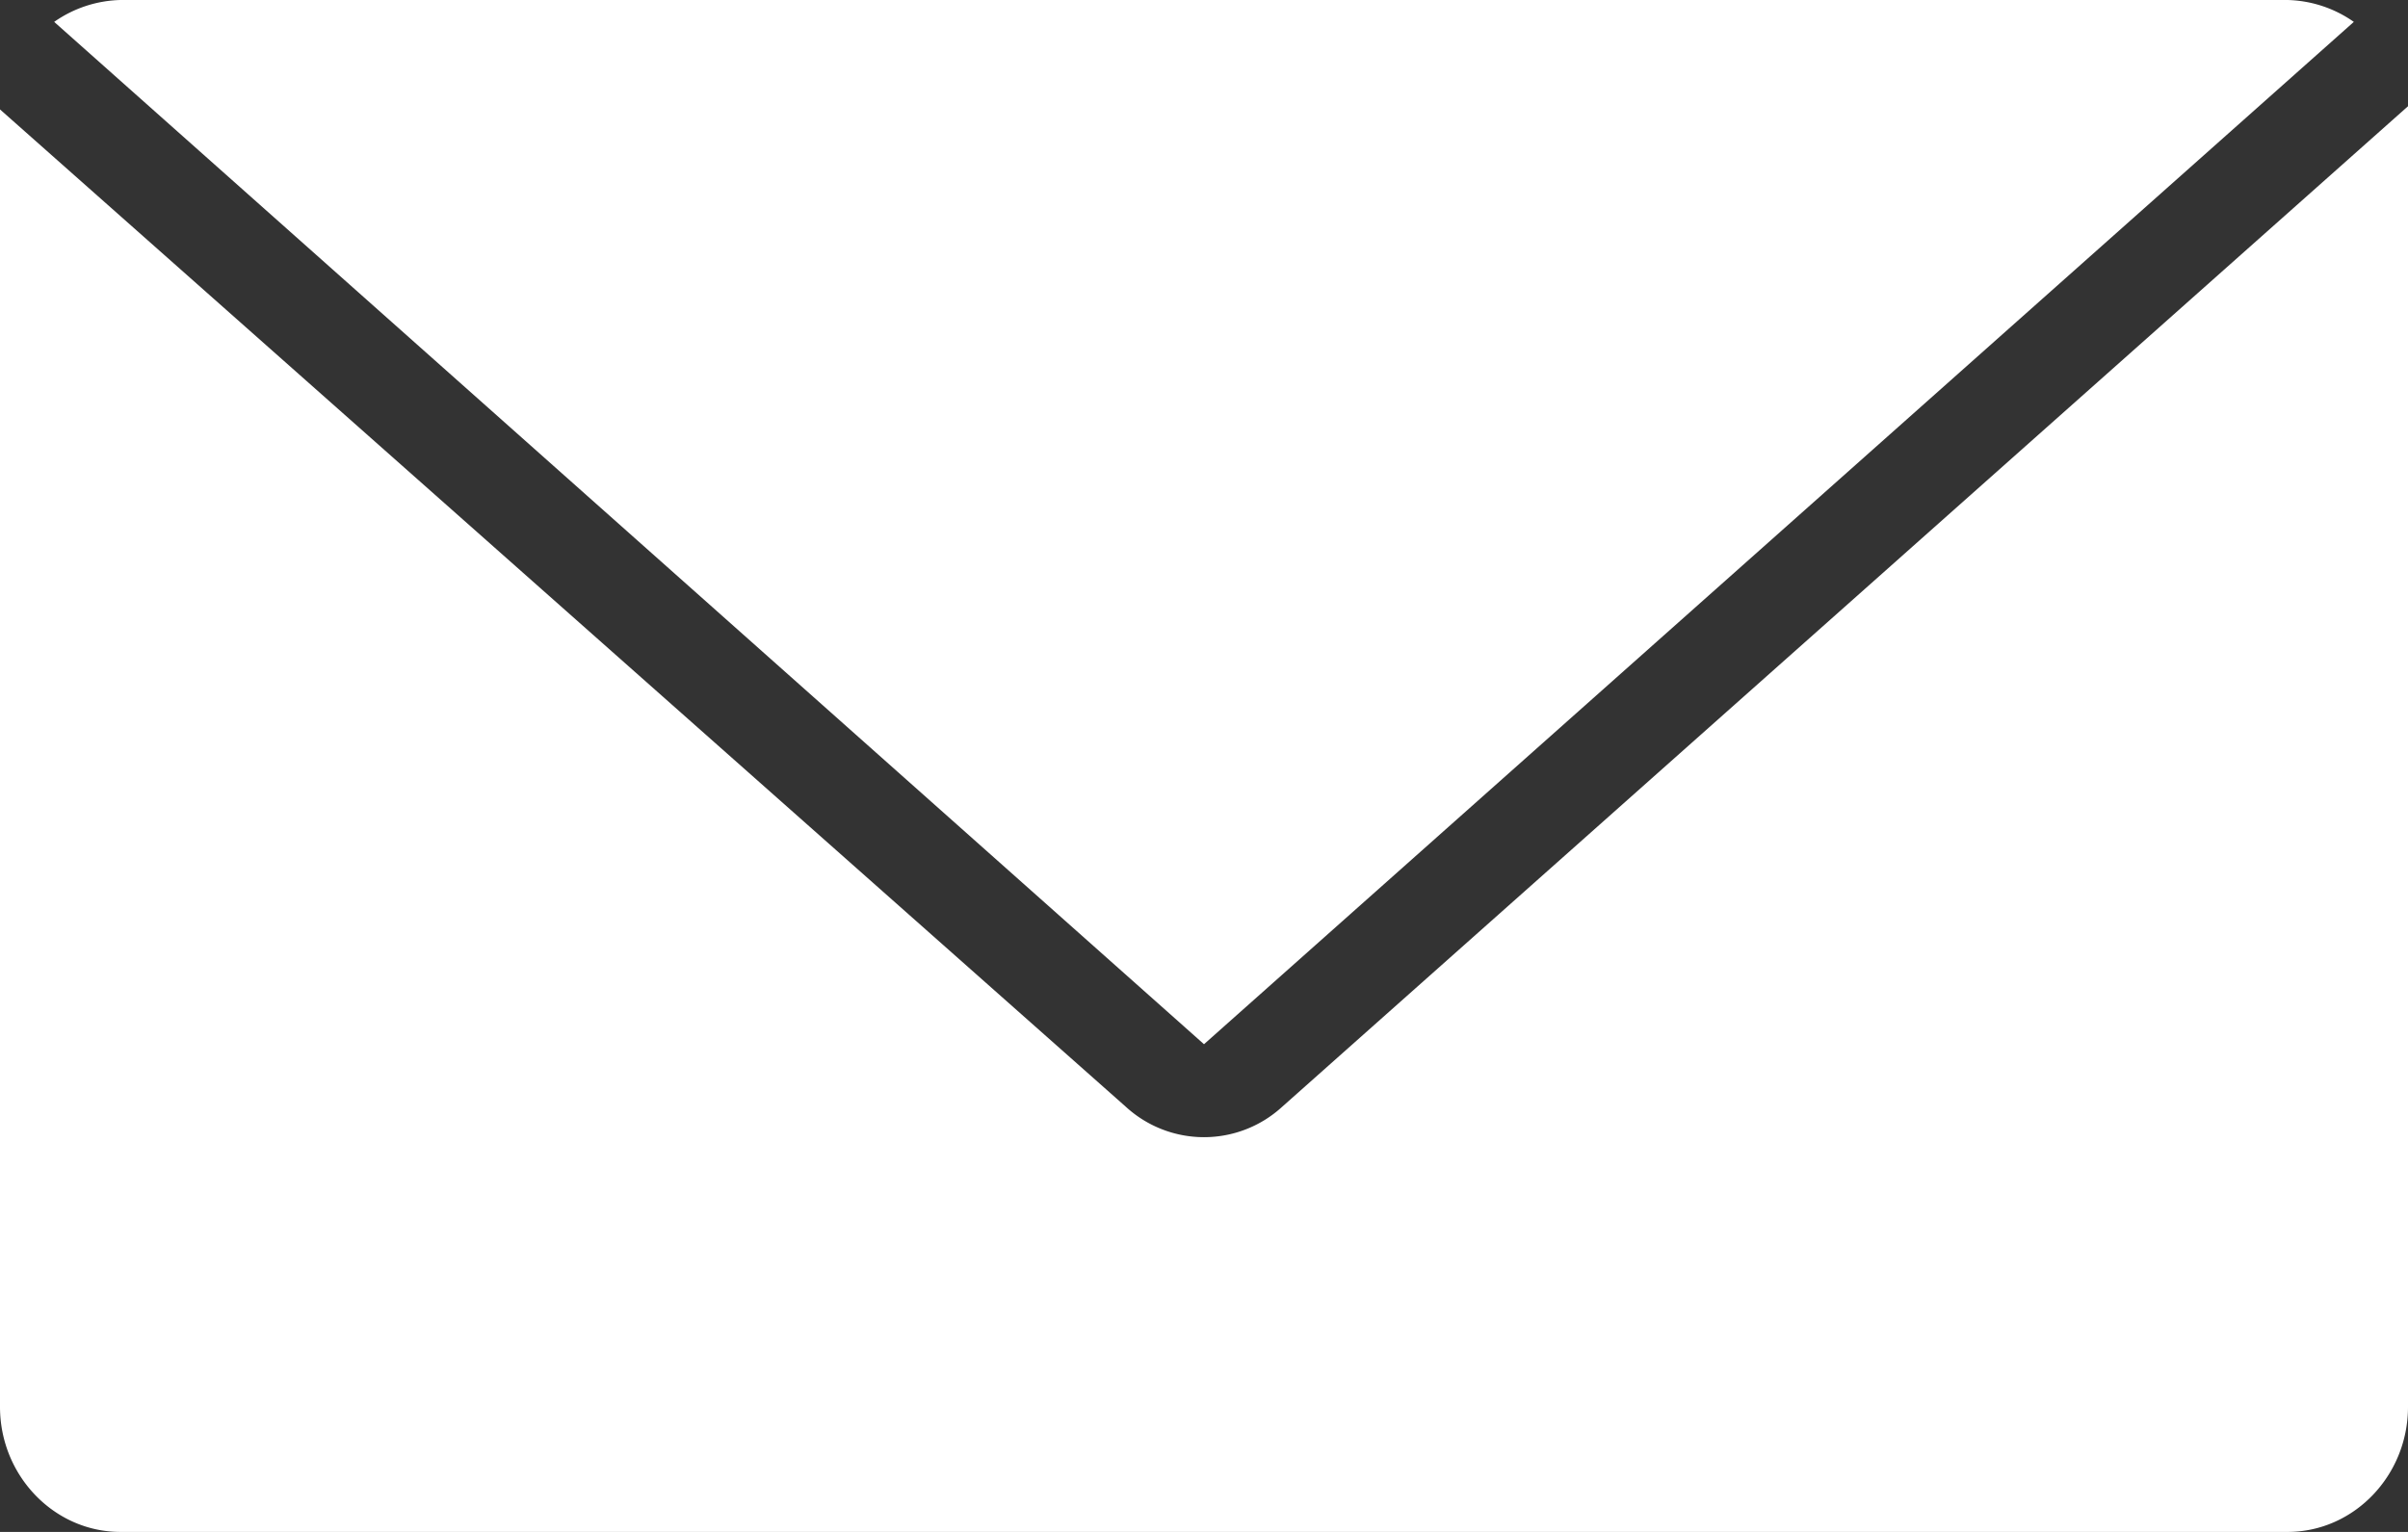
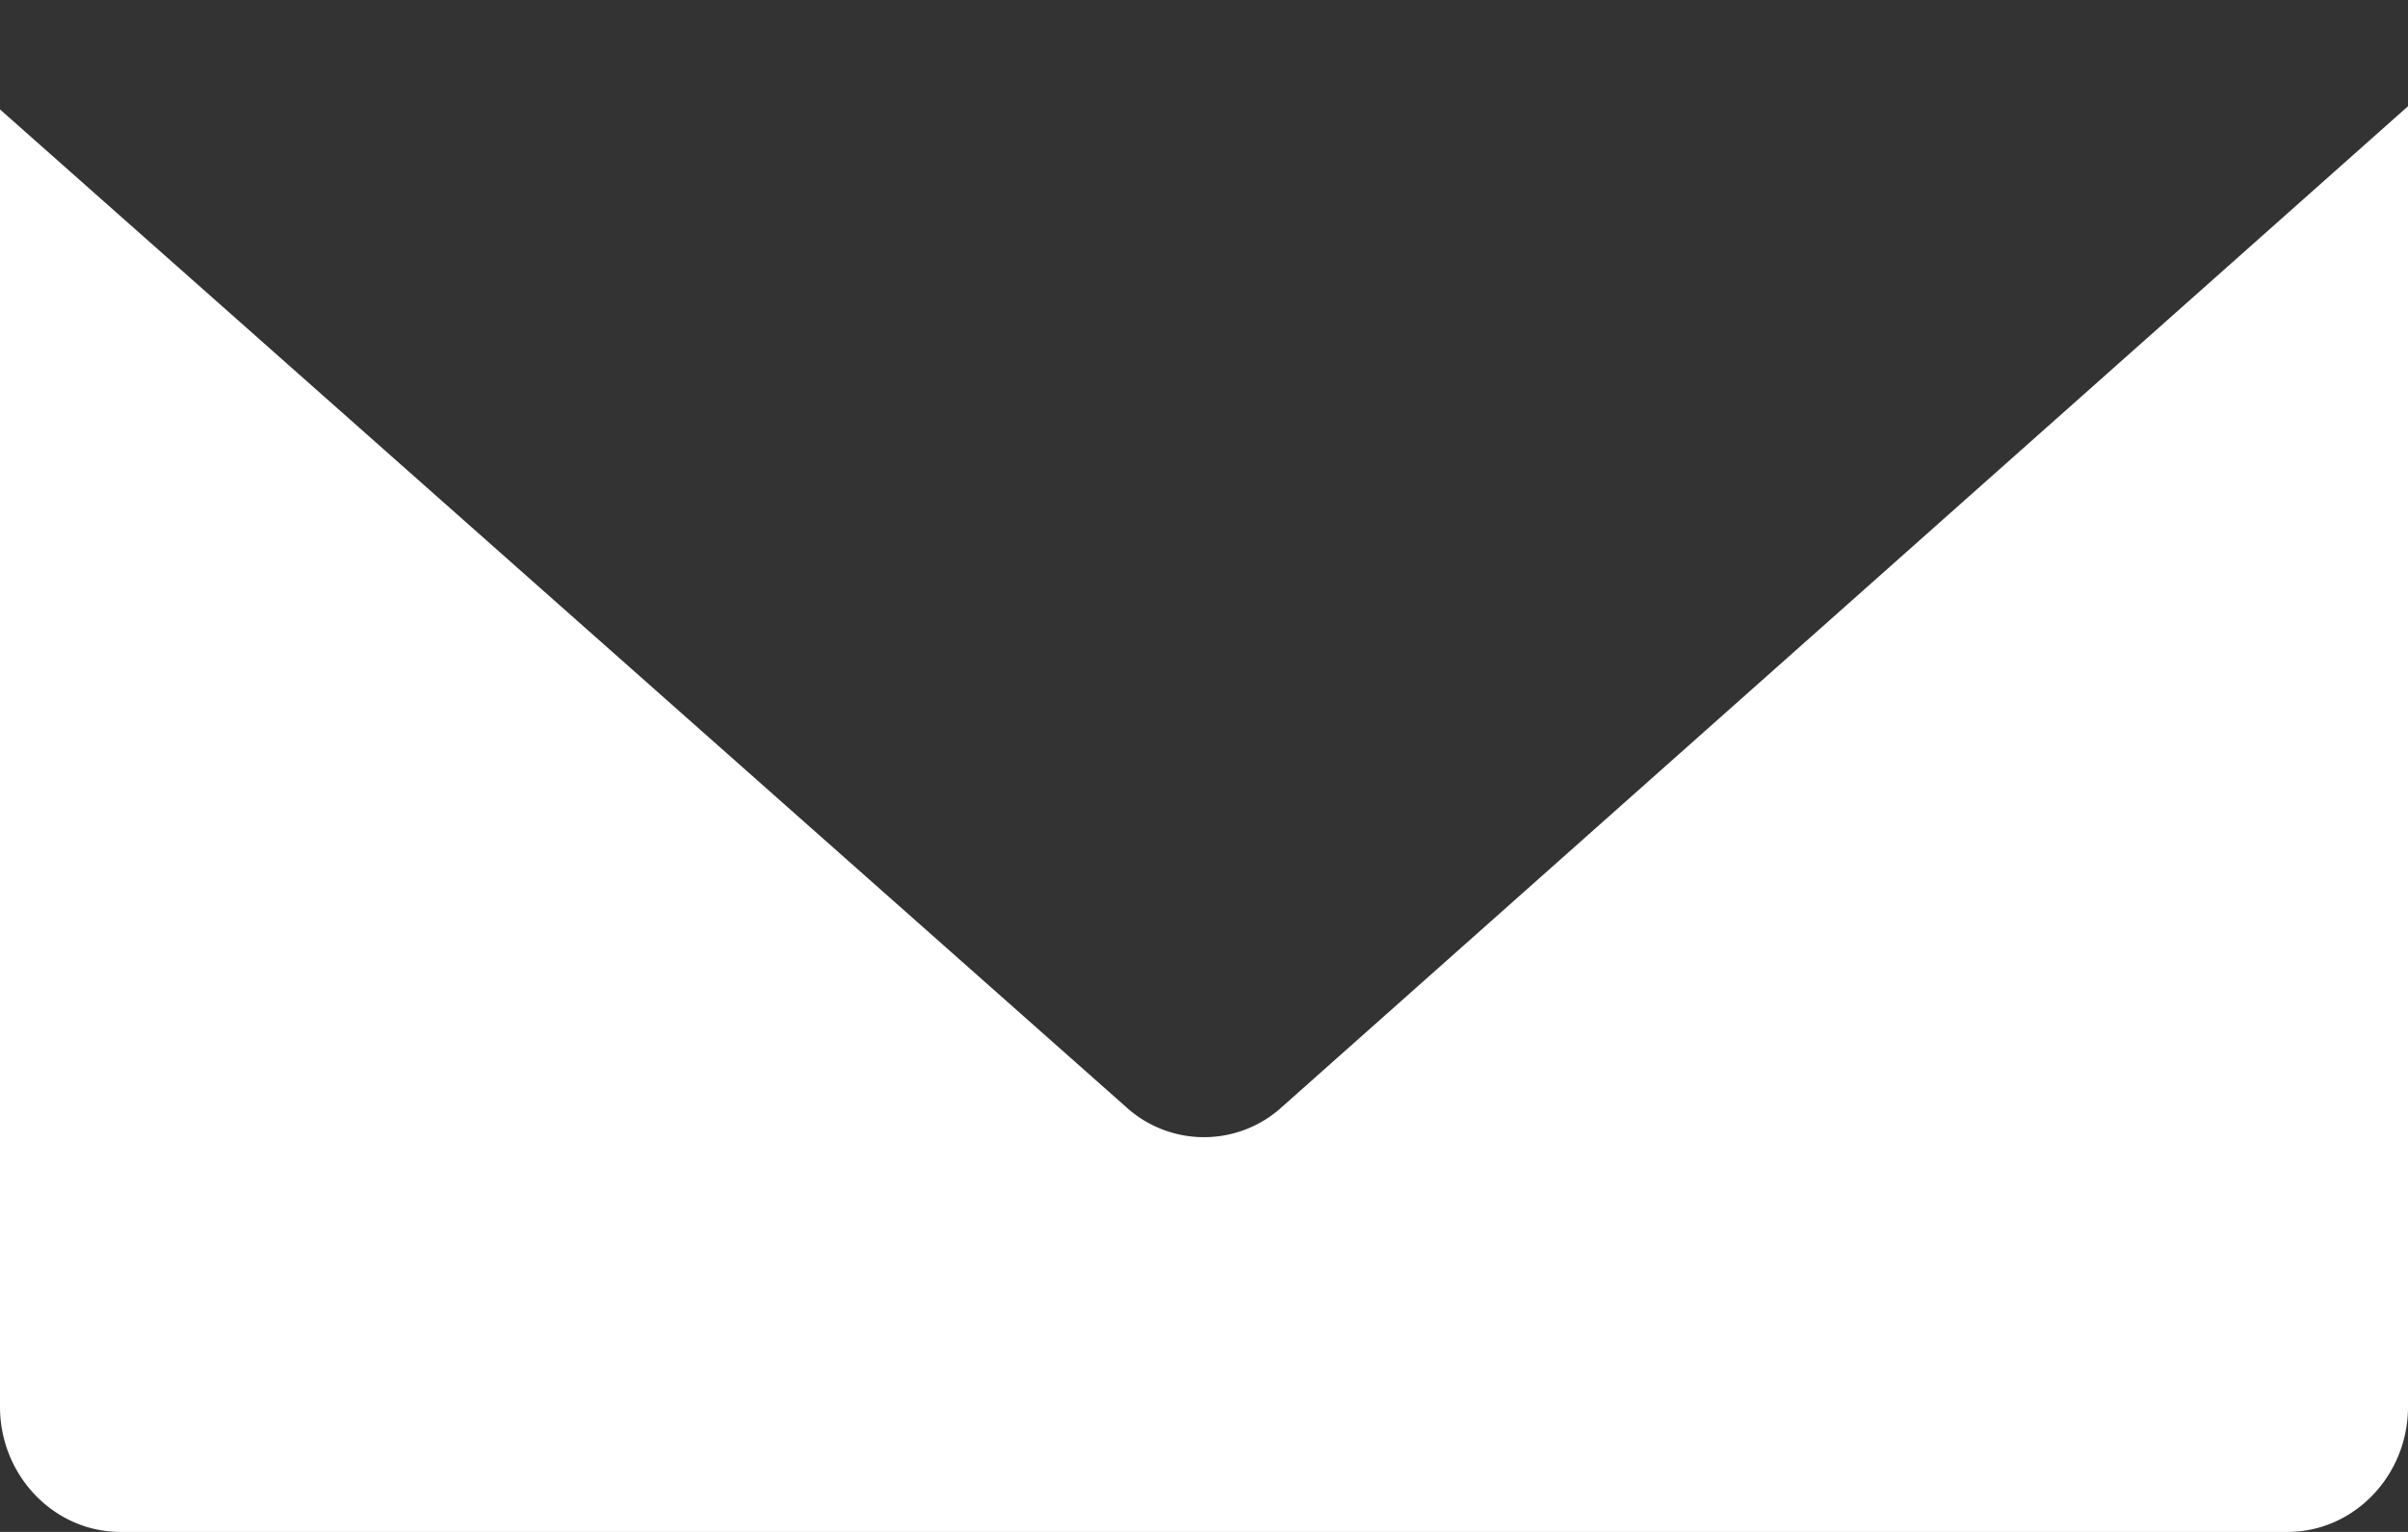
<svg xmlns="http://www.w3.org/2000/svg" width="22" height="14" fill="none" viewBox="0 0 22 14">
  <rect x="0" y="0" width="22" height="14" fill="#333333" stroke="none" />
-   <path fill="#fff" d="M11 9.543 21.505.2A1.1 1.1 0 0 0 20.9 0H1.1a1.1 1.1 0 0 0-.605.2L11 9.543Z" />
  <path fill="#fff" d="M11.715 10.114a1.057 1.057 0 0 1-1.43 0L0 1v11.857C0 13.486.495 14 1.1 14h19.8c.605 0 1.1-.514 1.1-1.143V.971l-10.285 9.143Z" />
</svg>